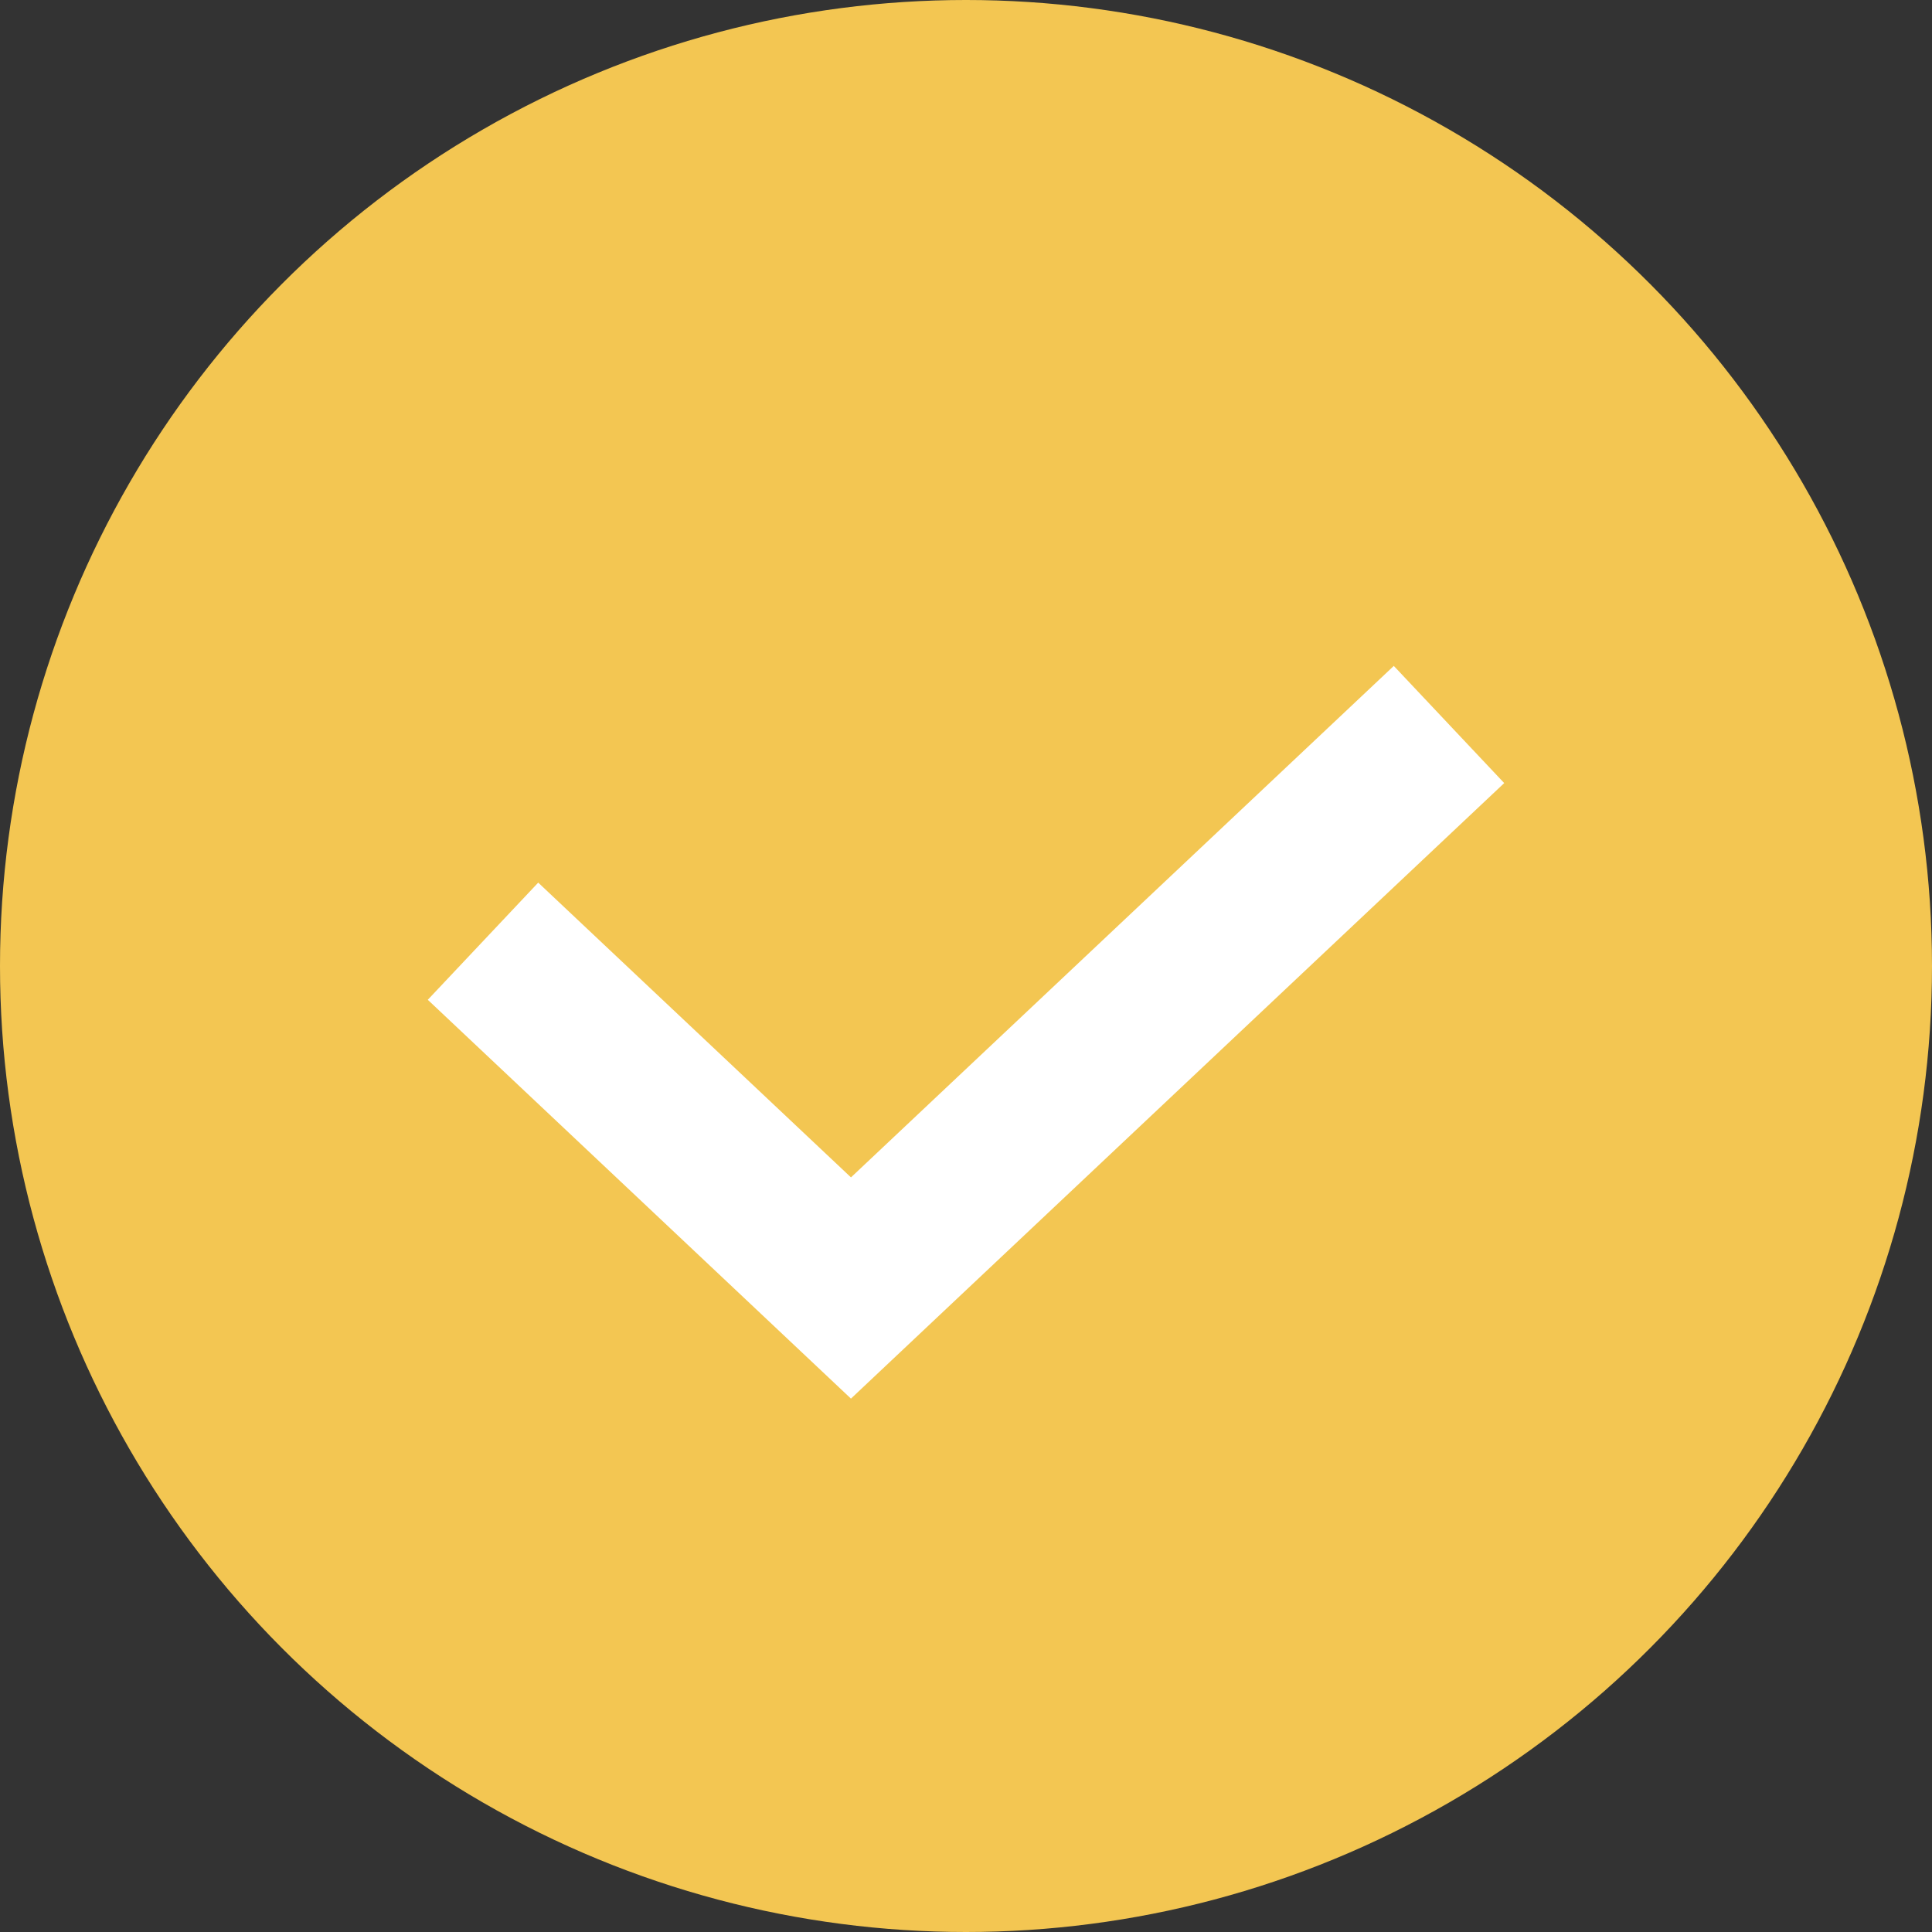
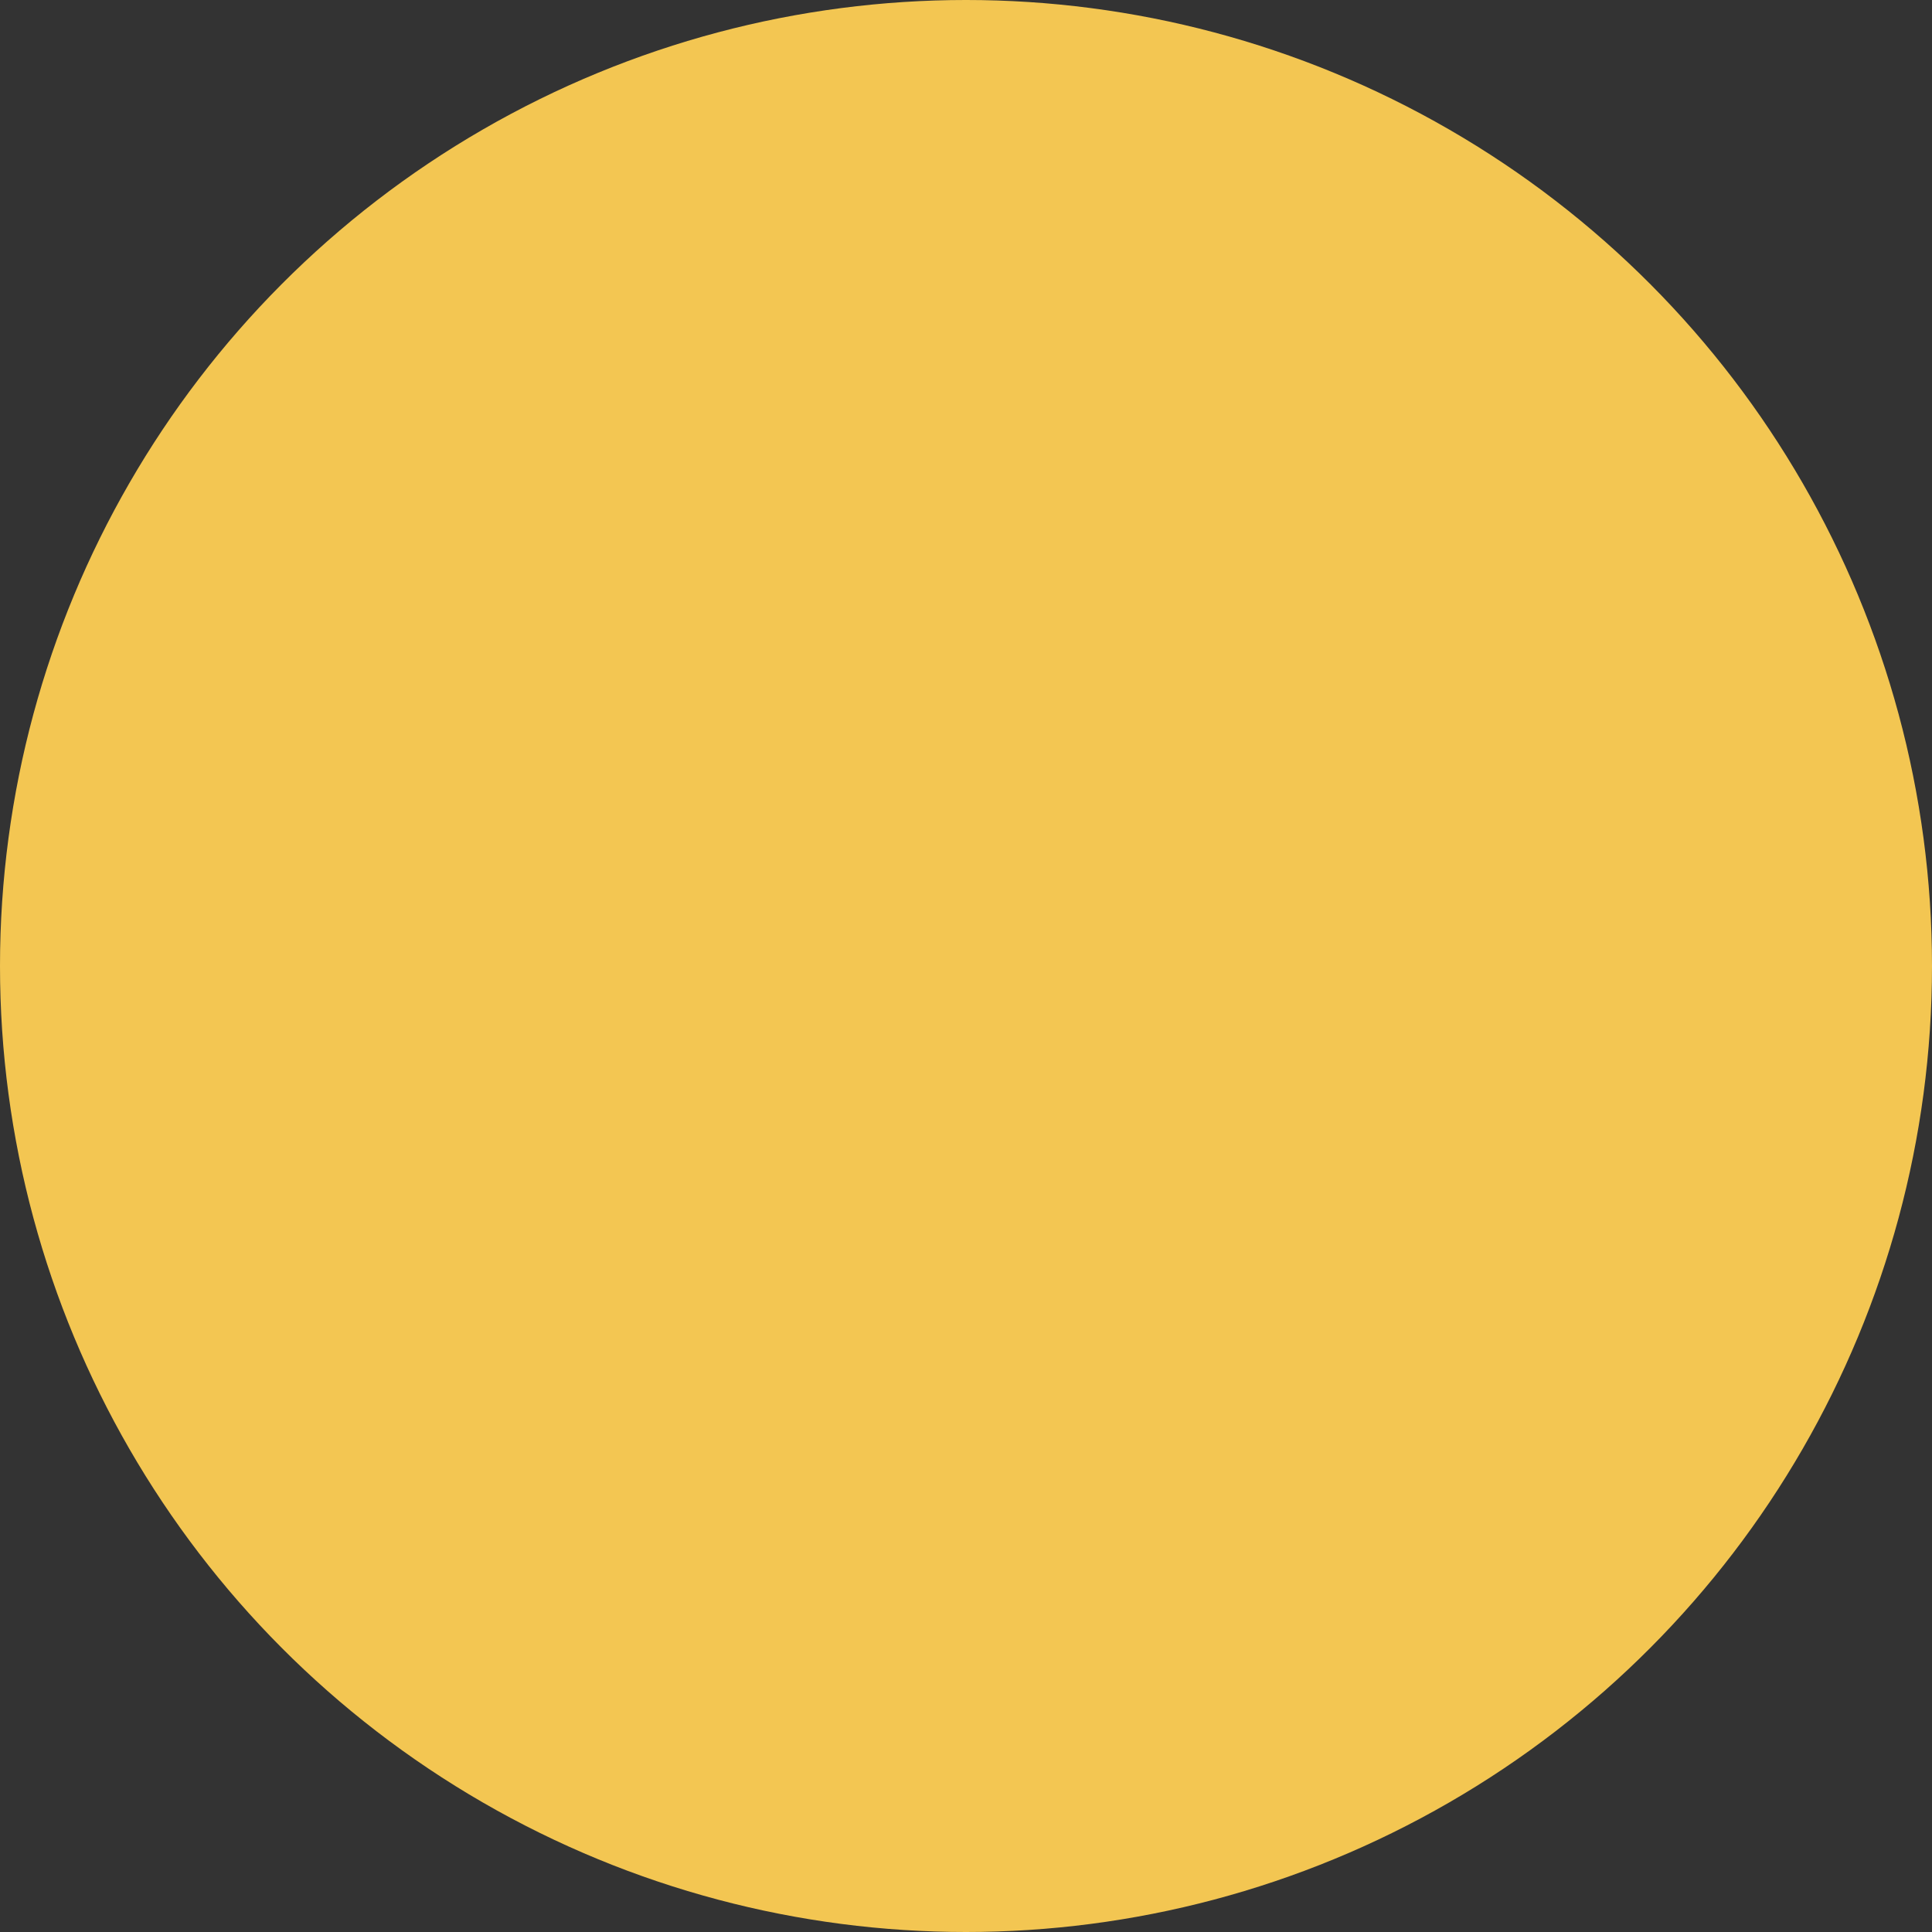
<svg xmlns="http://www.w3.org/2000/svg" width="24" height="24" viewBox="0 0 24 24" fill="none">
  <rect x="0" y="0" width="24" height="24" fill="#333333" stroke="none" />
  <circle cx="12" cy="12" r="12" fill="#F3C652" />
-   <path d="M6 11.692L10.571 16L18 9" stroke="white" stroke-width="2" />
</svg>